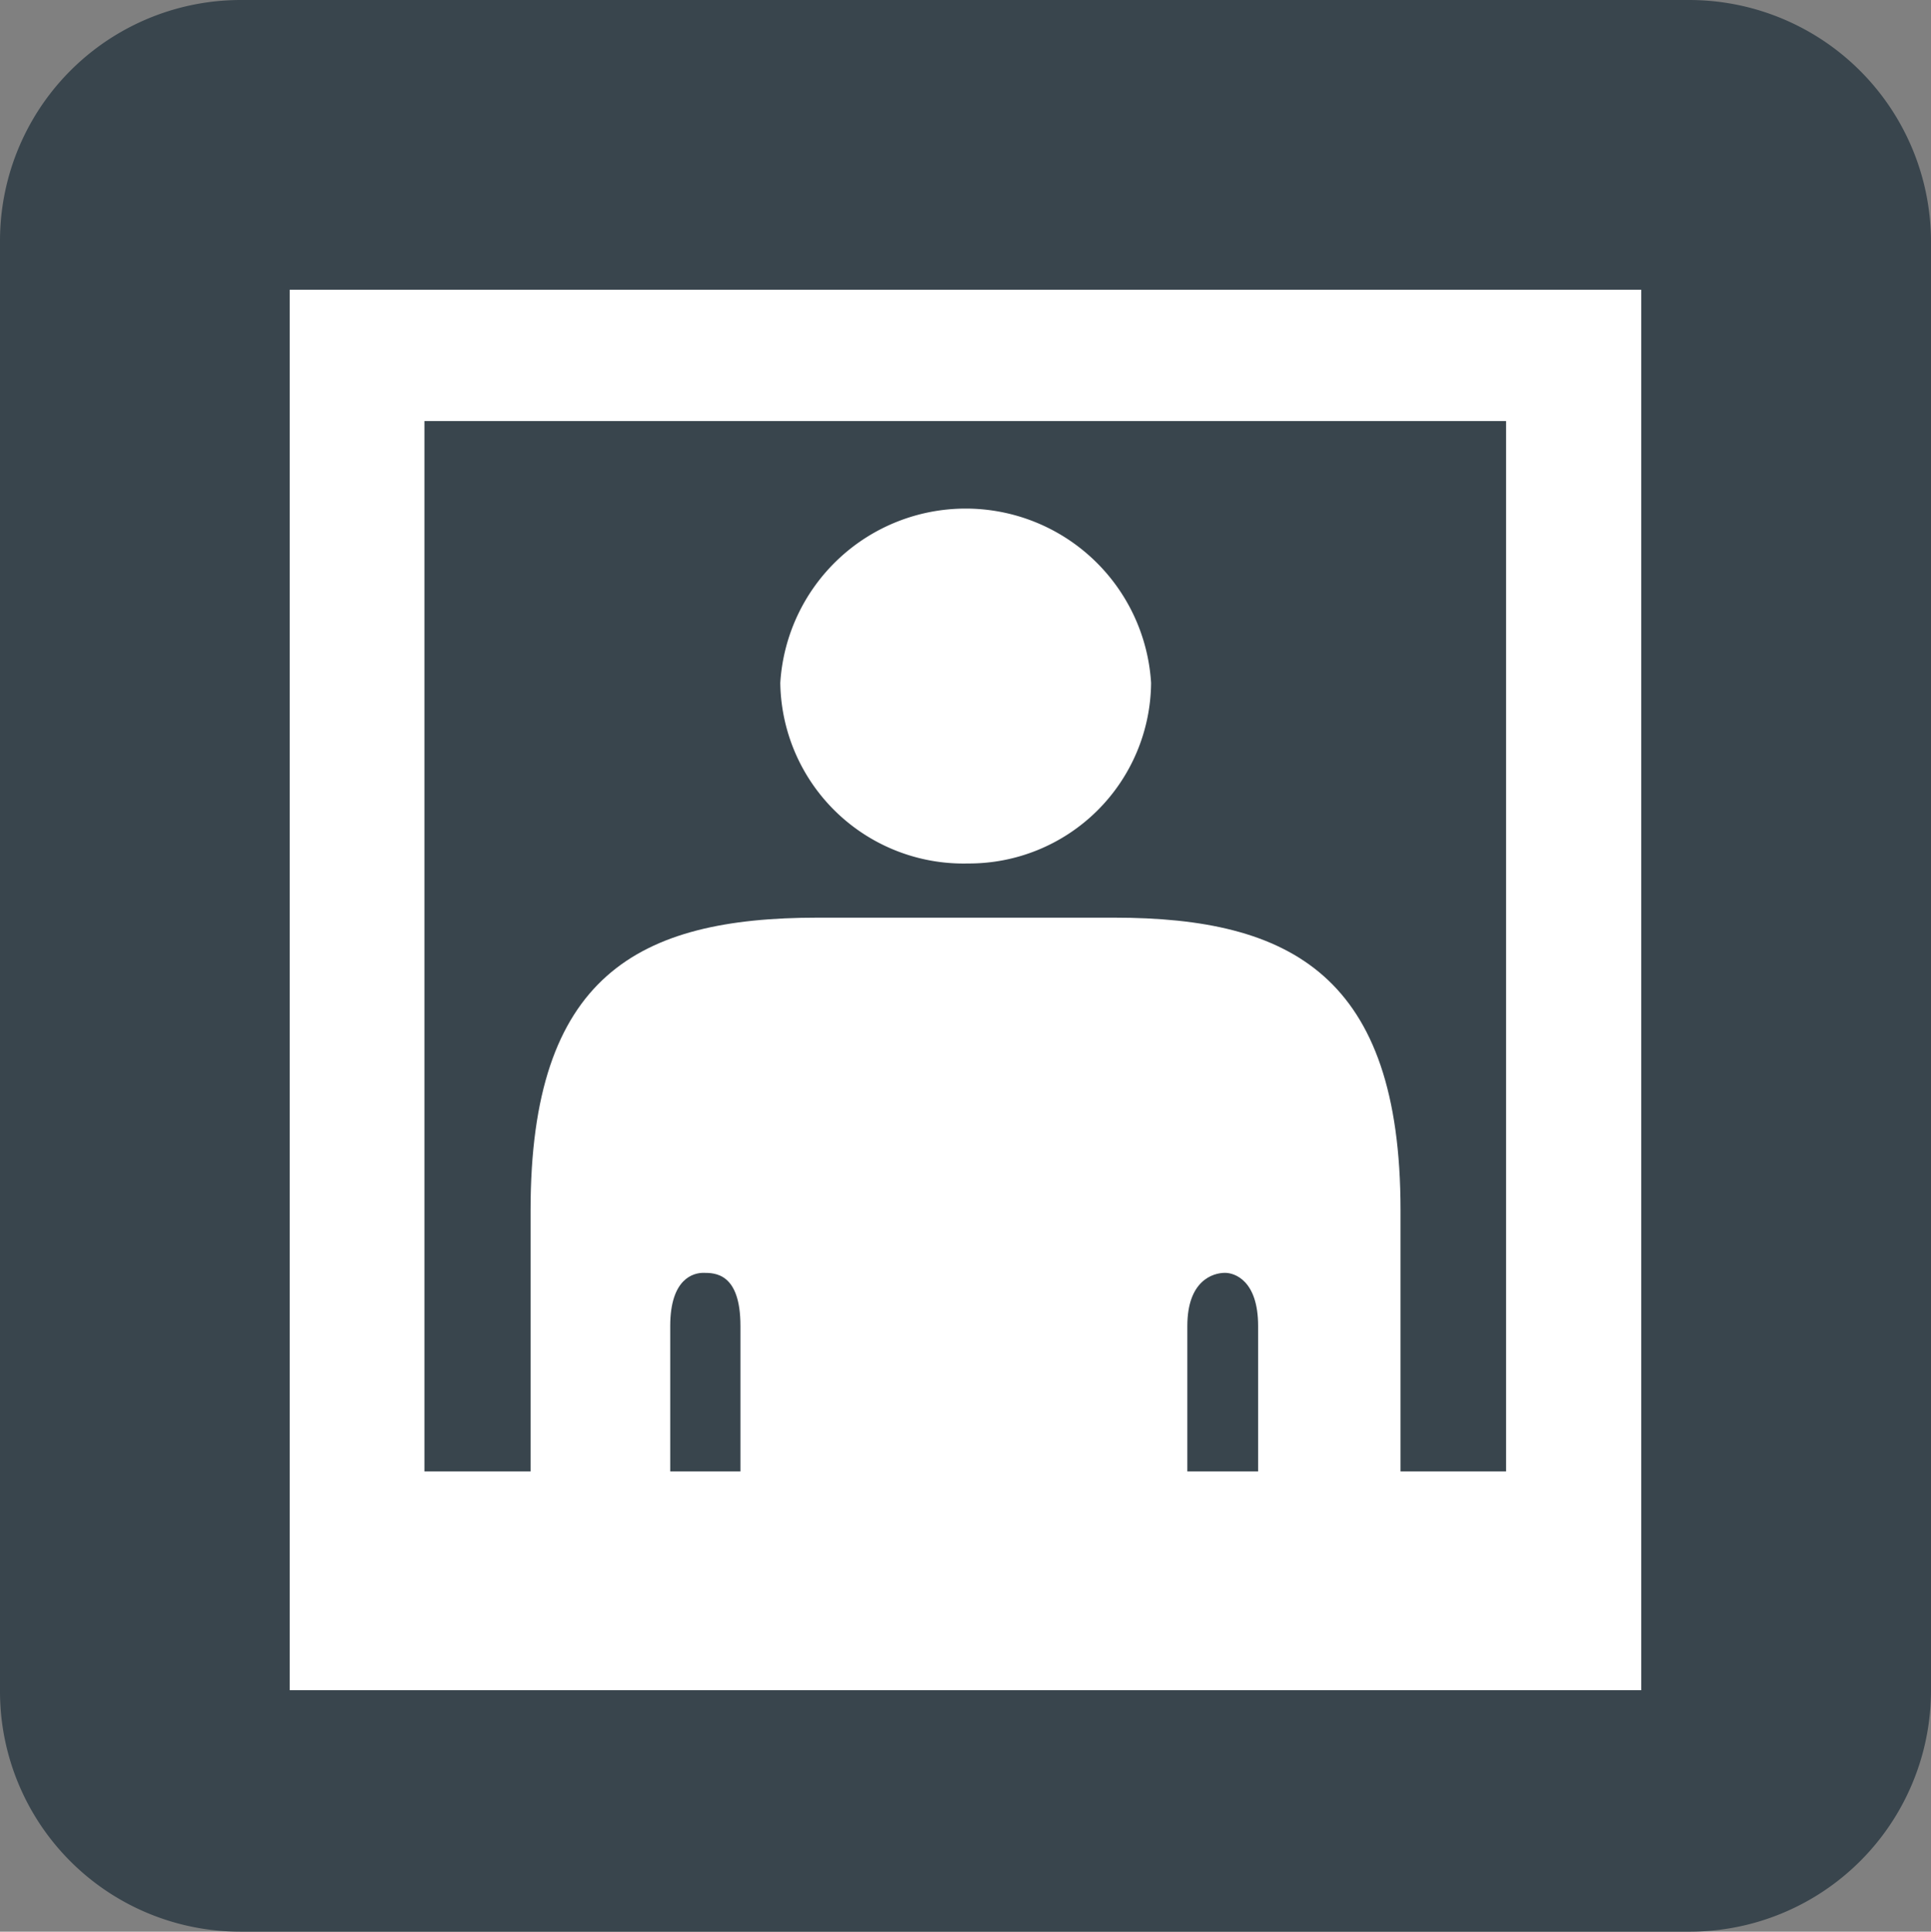
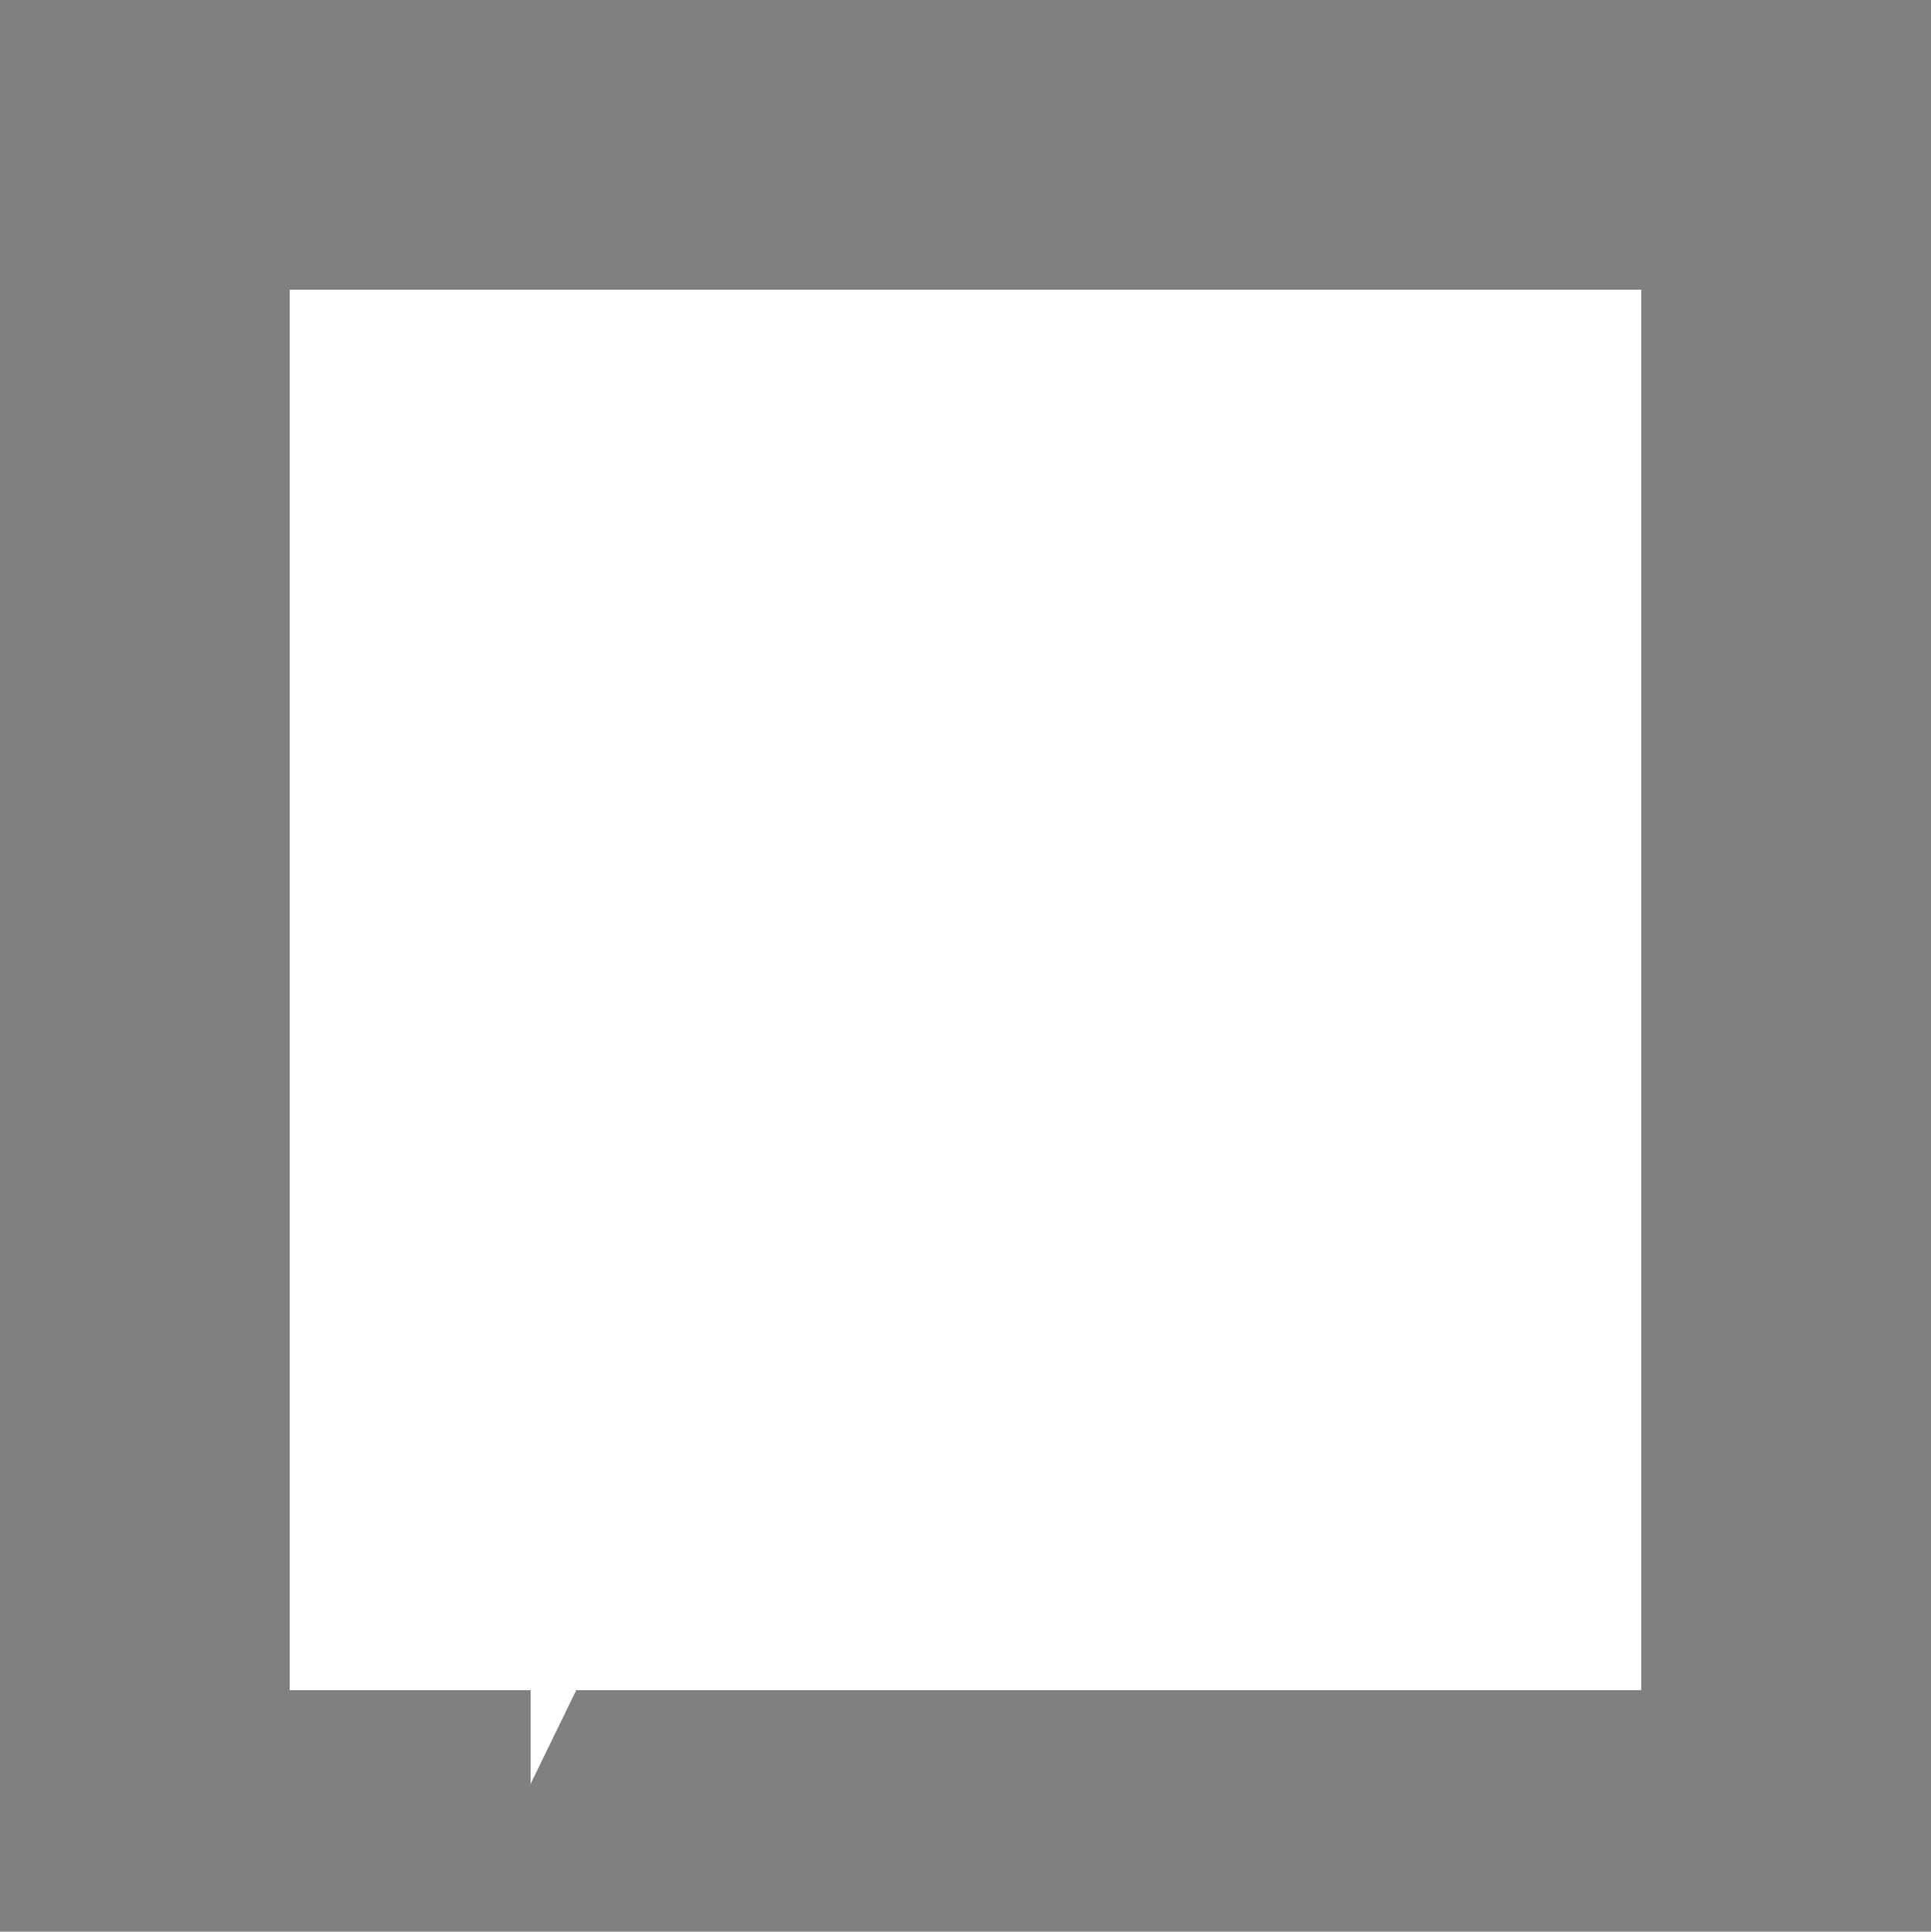
<svg xmlns="http://www.w3.org/2000/svg" id="ic_photo" width="35" height="35.008" viewBox="0 0 35 35.008">
  <rect x="0" y="0" width="35" height="35.008" fill="#808080" stroke="none" />
  <g id="グループ_3268" data-name="グループ 3268">
-     <path id="パス_6139" data-name="パス 6139" d="M72.662 167.893a4.374 4.374.0 0 0 4.394-4.367V137.27a4.384 4.384.0 0 0-4.394-4.385H46.415a4.365 4.365.0 0 0-4.359 4.385v26.256a4.355 4.355.0 0 0 4.359 4.367z" transform="translate(-42.056 -132.885)" fill="#39454d" />
-   </g>
+     </g>
  <path id="長方形_3969" data-name="長方形 3969" d="M0 0h24.497v25.381H0z" transform="translate(5.251 5.251)" fill="#fff" />
-   <path id="長方形_3970" data-name="長方形 3970" d="M0 0h19.605v19.036H0z" transform="translate(7.693 7.631)" fill="#39454d" />
  <path id="パス_6140" data-name="パス 6140" d="M55.552 145.894a3.3 3.3.0 0 0 3.317-3.274 3.367 3.367.0 0 0-6.721.0A3.321 3.321.0 0 0 55.552 145.894z" transform="translate(-38.005 -130.245)" fill="#fff" />
-   <path id="パス_6141" data-name="パス 6141" d="M51.449 155.253v-3.1c0-.868.429-.963.6-.963.209.0.673.0.673.963v3.1h8.1v-3.1c0-.824.464-.963.683-.963.175.0.6.139.6.963v3.1h2.581v-5.2c0-4.245-1.986-5.3-5.19-5.3H54.118c-3.257.0-5.2 1.059-5.2 5.3v5.2z" transform="translate(-39.301 -128.122)" fill="#fff" />
+   <path id="パス_6141" data-name="パス 6141" d="M51.449 155.253v-3.1c0-.868.429-.963.6-.963.209.0.673.0.673.963v3.1h8.1v-3.1c0-.824.464-.963.683-.963.175.0.6.139.6.963v3.1h2.581c0-4.245-1.986-5.3-5.19-5.3H54.118c-3.257.0-5.2 1.059-5.2 5.3v5.2z" transform="translate(-39.301 -128.122)" fill="#fff" />
</svg>